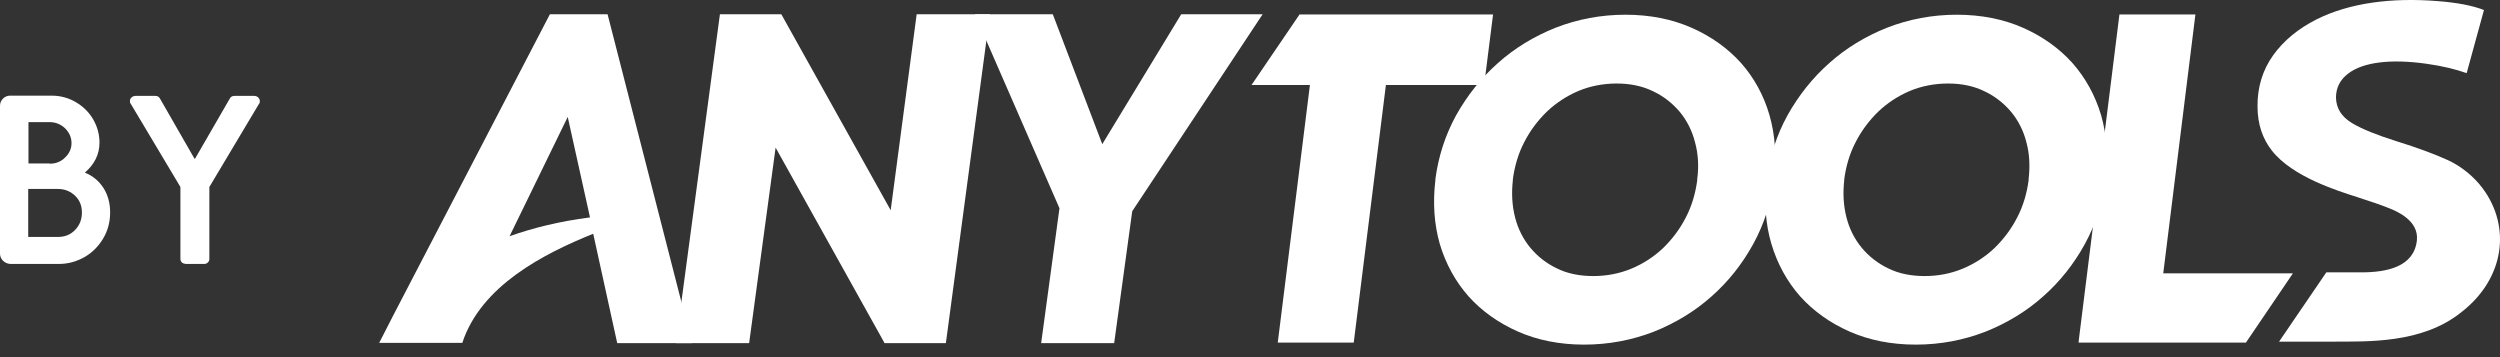
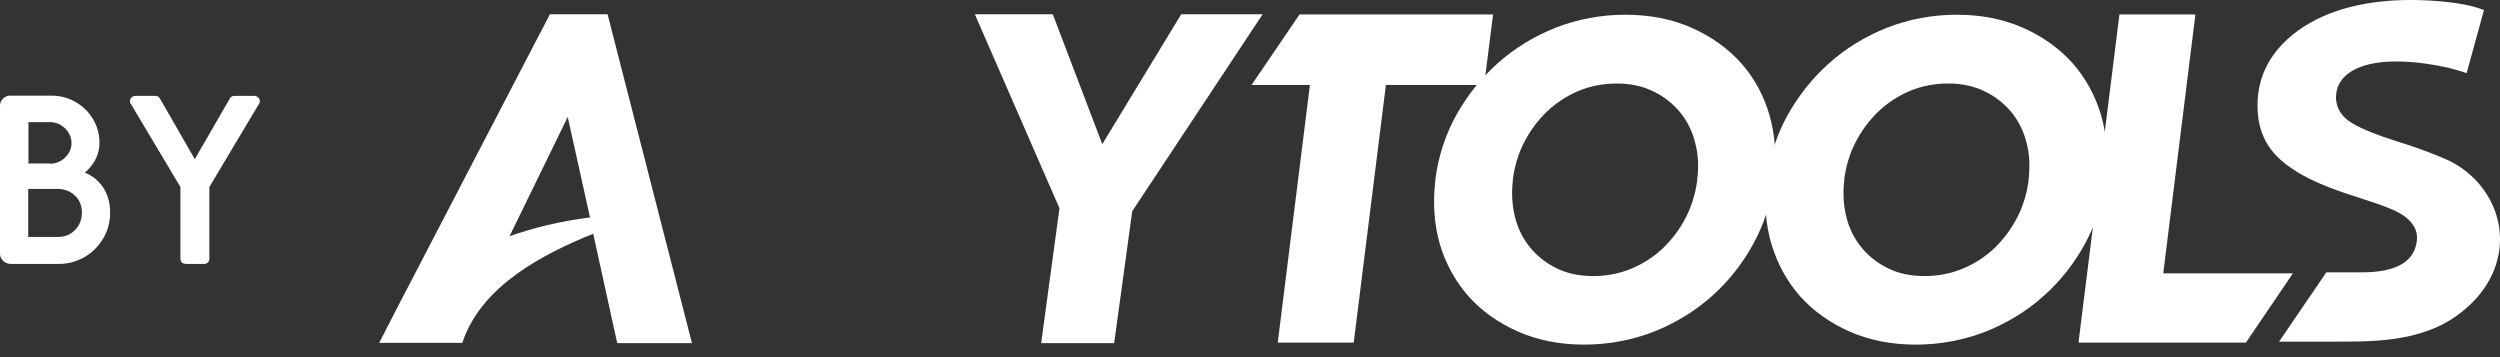
<svg xmlns="http://www.w3.org/2000/svg" width="189" height="27" viewBox="0 0 189 27" fill="none">
  <rect x="0" y="0" width="189" height="27" fill="#333333" stroke="none" />
  <path d="M0.225 19.71C0.075 19.561 0 19.374 0 19.168V7.998C0 7.792 0.075 7.605 0.225 7.456C0.374 7.306 0.561 7.231 0.767 7.231H3.91C4.565 7.231 5.183 7.4 5.725 7.718C6.268 8.036 6.717 8.466 7.035 9.009C7.353 9.551 7.521 10.15 7.521 10.786C7.521 11.665 7.147 12.414 6.417 13.05C7.016 13.293 7.484 13.686 7.821 14.21C8.157 14.734 8.326 15.351 8.326 16.062C8.326 16.773 8.157 17.428 7.802 18.027C7.446 18.625 6.979 19.093 6.399 19.43C5.8 19.767 5.164 19.954 4.453 19.954H0.767C0.561 19.935 0.374 19.86 0.225 19.71ZM3.761 12.376C4.21 12.376 4.603 12.227 4.921 11.909C5.239 11.609 5.407 11.235 5.407 10.823C5.407 10.393 5.239 10.019 4.921 9.701C4.603 9.402 4.21 9.233 3.761 9.233H2.152V12.358H3.761V12.376ZM4.359 17.914C4.902 17.914 5.332 17.746 5.669 17.39C6.006 17.054 6.193 16.605 6.193 16.062C6.193 15.557 6.024 15.127 5.669 14.79C5.314 14.453 4.883 14.285 4.359 14.285H2.133V17.914H4.359Z" fill="white" />
  <path d="M13.752 19.841C13.677 19.767 13.639 19.673 13.639 19.579V14.135L9.897 7.867C9.841 7.811 9.823 7.736 9.823 7.643C9.823 7.531 9.86 7.437 9.953 7.362C10.028 7.287 10.141 7.25 10.253 7.25H11.731C11.899 7.25 12.011 7.306 12.086 7.437L14.706 12.002H14.743L17.381 7.437C17.456 7.306 17.568 7.25 17.737 7.25H19.215C19.327 7.25 19.439 7.287 19.514 7.362C19.589 7.437 19.645 7.531 19.645 7.643C19.645 7.736 19.626 7.811 19.57 7.867L15.828 14.135V19.579C15.828 19.692 15.791 19.767 15.716 19.841C15.641 19.916 15.548 19.954 15.454 19.954H14.032C13.901 19.935 13.808 19.898 13.752 19.841Z" fill="white" />
-   <path d="M69.3 1.076L67.336 15.894L59.066 1.076H54.426L51.096 25.941H56.634L58.636 11.16L66.812 25.829L66.868 25.941H71.508L74.838 1.076H69.3Z" fill="white" />
  <path d="M89.301 1.076L83.332 10.898L79.591 1.076H73.697L80.096 15.744L78.711 25.941H84.231L85.596 15.969L95.456 1.076H89.301Z" fill="white" />
  <path d="M52.312 25.941L45.932 1.076H41.573L29.748 23.808C28.981 25.323 28.663 25.922 28.663 25.922H34.95C36.371 21.581 41.142 19.168 44.847 17.671L46.662 25.941H52.312ZM38.523 17.858L42.92 8.84L44.604 16.436C42.265 16.736 40.263 17.241 38.523 17.858Z" fill="white" />
  <path d="M112.875 1.094H98.244L94.615 6.427H99.03L96.598 25.903H102.342L104.774 6.427H112.202L112.875 1.094Z" fill="white" />
  <path d="M131.622 4.762C130.63 3.658 129.377 2.76 127.899 2.105C126.421 1.45 124.737 1.113 122.885 1.113C121.032 1.113 119.274 1.45 117.627 2.086C115.981 2.741 114.503 3.639 113.249 4.762C111.977 5.884 110.929 7.212 110.087 8.709C109.264 10.206 108.74 11.834 108.516 13.536V13.611C108.31 15.332 108.422 16.96 108.852 18.457C109.301 19.954 110.031 21.282 111.023 22.405C112.014 23.509 113.268 24.407 114.746 25.061C116.224 25.716 117.908 26.053 119.76 26.053C121.612 26.053 123.371 25.716 125.018 25.08C126.664 24.425 128.142 23.527 129.396 22.405C130.668 21.282 131.716 19.954 132.539 18.457C133.362 16.96 133.886 15.332 134.11 13.63V13.555C134.316 11.834 134.204 10.206 133.774 8.709C133.343 7.212 132.614 5.884 131.622 4.762ZM128.31 13.555V13.63C128.179 14.621 127.899 15.576 127.45 16.436C127.001 17.316 126.421 18.083 125.728 18.756C125.036 19.411 124.232 19.935 123.334 20.309C122.436 20.683 121.463 20.87 120.452 20.87C119.423 20.87 118.488 20.683 117.702 20.291C116.916 19.916 116.243 19.392 115.7 18.738C115.158 18.083 114.765 17.316 114.54 16.436C114.316 15.557 114.259 14.621 114.372 13.63V13.555C114.503 12.563 114.783 11.609 115.232 10.749C115.681 9.869 116.261 9.102 116.954 8.429C117.646 7.774 118.45 7.25 119.33 6.876C120.228 6.502 121.201 6.314 122.23 6.314C123.24 6.314 124.157 6.502 124.961 6.894C125.766 7.269 126.439 7.811 126.982 8.447C127.525 9.102 127.918 9.869 128.142 10.749C128.385 11.628 128.441 12.563 128.31 13.555Z" fill="white" />
  <path d="M156.674 4.762C155.682 3.658 154.429 2.76 152.951 2.105C151.473 1.45 149.789 1.113 147.937 1.113C146.084 1.113 144.326 1.45 142.679 2.086C141.033 2.741 139.555 3.639 138.301 4.762C137.029 5.884 135.981 7.212 135.139 8.709C134.316 10.206 133.792 11.834 133.568 13.536V13.611C133.362 15.332 133.474 16.96 133.923 18.457C134.372 19.954 135.102 21.282 136.094 22.405C137.085 23.509 138.339 24.407 139.817 25.061C141.295 25.716 142.979 26.053 144.831 26.053C146.683 26.053 148.442 25.716 150.088 25.08C151.735 24.425 153.213 23.527 154.466 22.405C155.739 21.282 156.786 19.954 157.61 18.457C158.433 16.96 158.957 15.332 159.181 13.63V13.555C159.387 11.834 159.275 10.206 158.844 8.709C158.395 7.212 157.666 5.884 156.674 4.762ZM153.363 13.555V13.63C153.232 14.621 152.951 15.576 152.502 16.436C152.053 17.316 151.473 18.083 150.781 18.756C150.088 19.411 149.284 19.935 148.386 20.309C147.488 20.683 146.515 20.87 145.504 20.87C144.475 20.87 143.54 20.683 142.754 20.291C141.968 19.916 141.295 19.392 140.752 18.738C140.21 18.083 139.817 17.316 139.592 16.436C139.368 15.557 139.312 14.621 139.424 13.63V13.555C139.555 12.563 139.835 11.609 140.284 10.749C140.734 9.869 141.314 9.102 142.006 8.429C142.698 7.774 143.503 7.25 144.382 6.876C145.28 6.502 146.253 6.314 147.282 6.314C148.292 6.314 149.209 6.502 150.013 6.894C150.818 7.269 151.492 7.811 152.034 8.447C152.577 9.102 152.97 9.869 153.194 10.749C153.437 11.628 153.475 12.563 153.363 13.555Z" fill="white" />
  <path d="M163.541 20.665L165.973 1.094H160.229L157.161 25.679L157.142 25.903H169.79L173.344 20.665H163.541Z" fill="white" />
  <path d="M187.695 14.247C187.021 13.331 186.03 12.545 185.038 12.096C184.046 11.647 182.737 11.16 181.165 10.674C179.687 10.206 178.565 9.757 177.816 9.308C177.012 8.822 176.619 8.185 176.6 7.381C176.6 6.651 176.899 6.034 177.517 5.566C178.658 4.687 180.754 4.443 183.429 4.818C184.626 4.986 185.637 5.229 186.479 5.529L187.788 0.758C186.928 0.421 185.749 0.196 184.29 0.084C180.81 -0.197 177.629 0.215 175.122 1.469C173.756 2.161 172.652 3.059 171.848 4.182C171.062 5.285 170.65 6.595 170.669 8.054C170.669 9.402 171.062 10.505 171.754 11.385C173.307 13.368 176.694 14.416 178.209 14.902C179.257 15.239 180.08 15.52 180.623 15.744C181.203 15.969 182.868 16.68 182.718 18.158C182.512 20.178 180.435 20.59 178.527 20.59C177.461 20.59 175.87 20.59 175.87 20.59L172.297 25.828C172.634 25.828 175.814 25.828 176.394 25.828C178.939 25.81 183.055 25.997 186.03 23.64C189.397 21.058 189.828 17.11 187.695 14.247Z" fill="white" />
</svg>